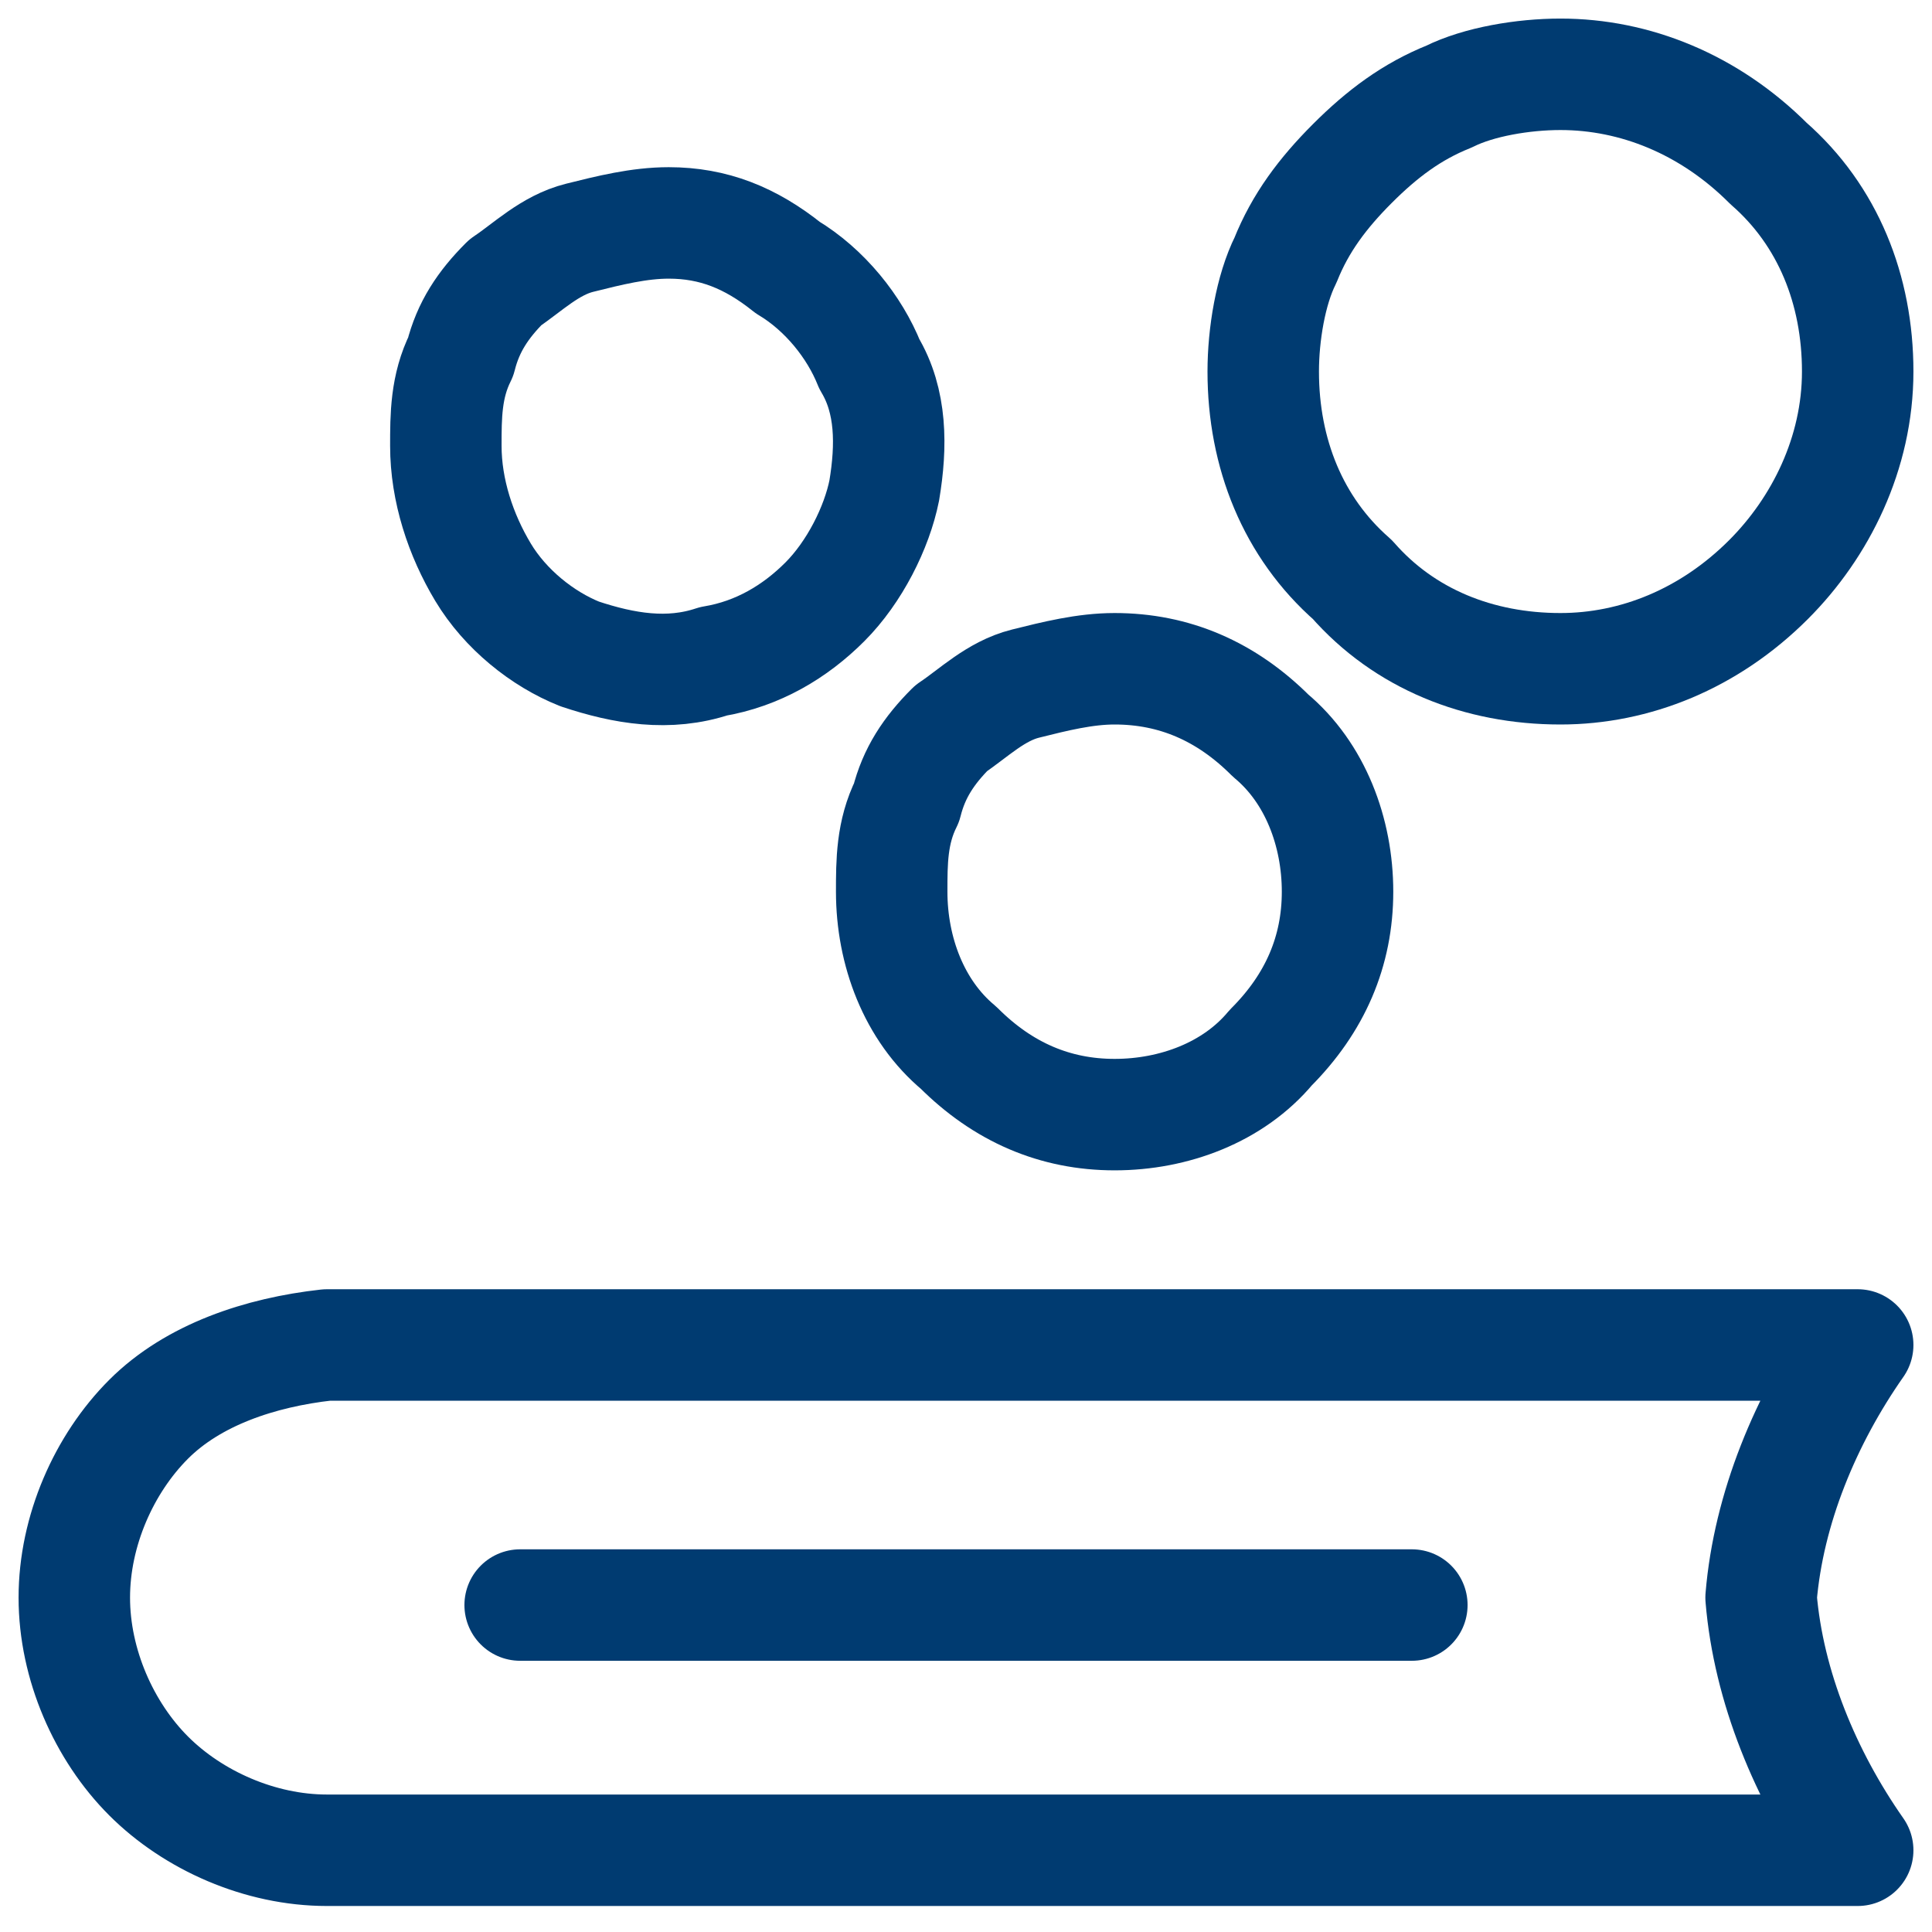
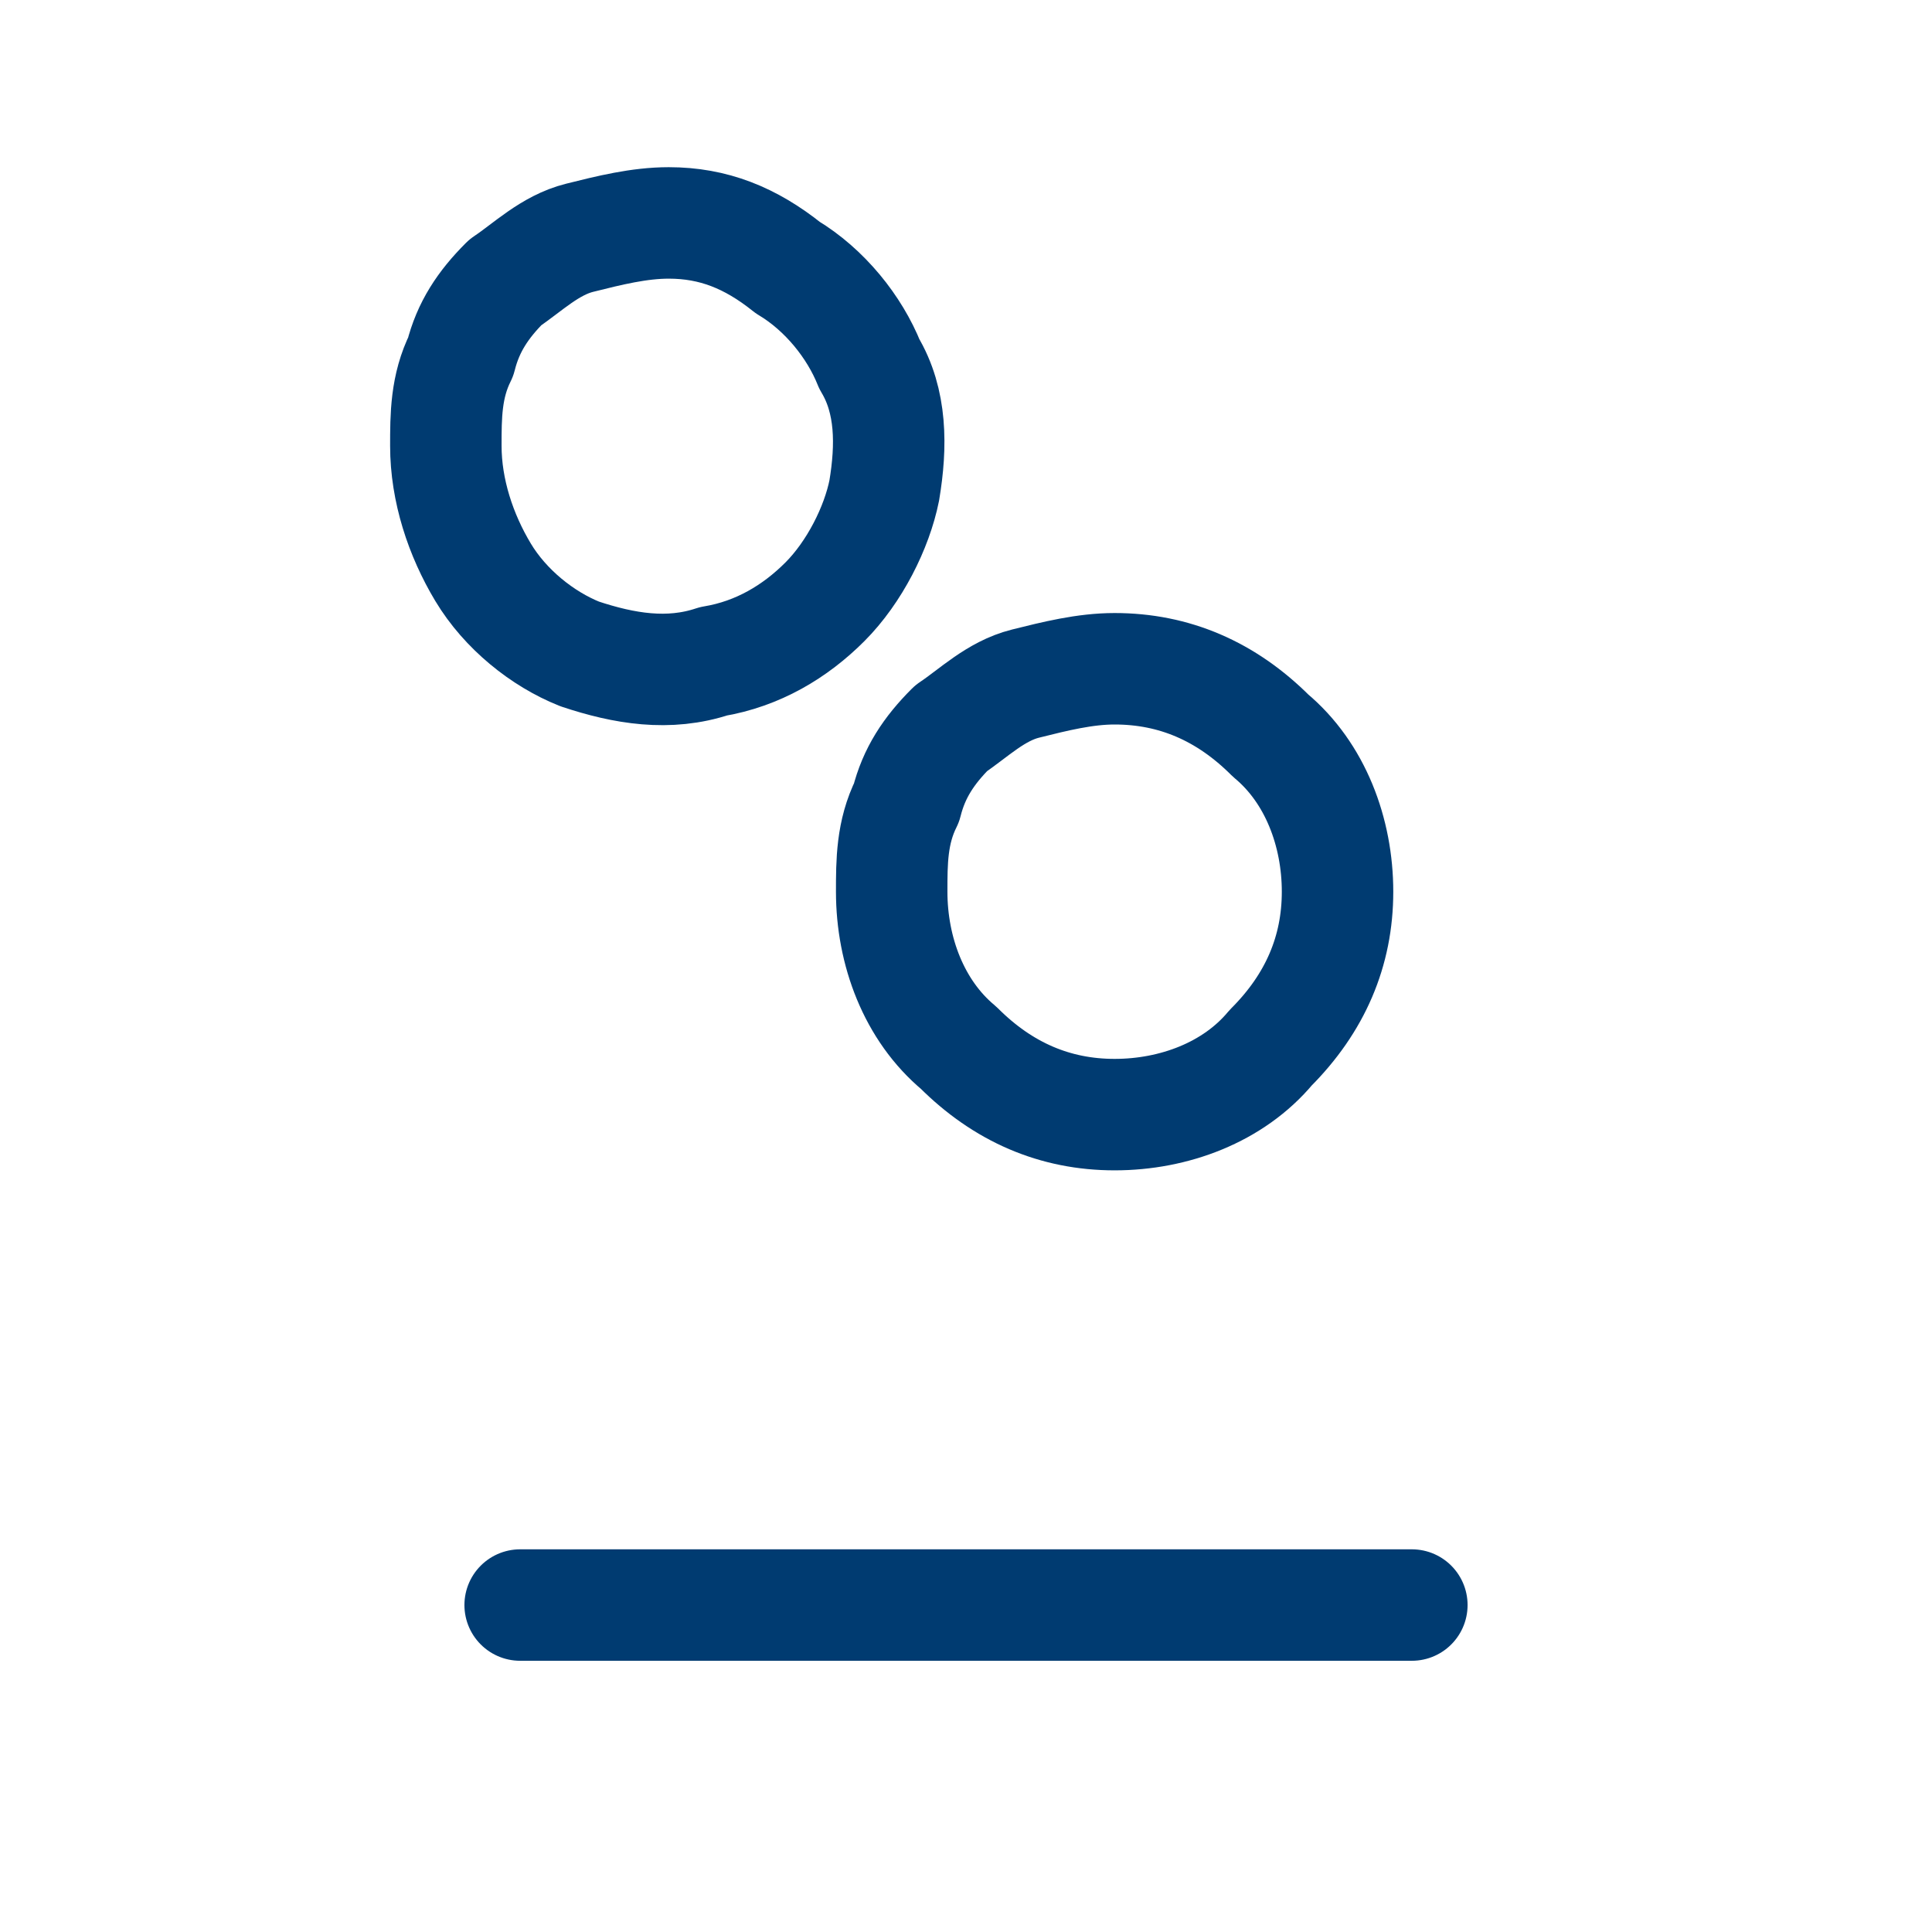
<svg xmlns="http://www.w3.org/2000/svg" version="1.1" id="Camada_1" x="0px" y="0px" viewBox="0 0 26 26" style="enable-background:new 0 0 26 26;" xml:space="preserve">
  <style type="text/css">
	.st0{fill:none;stroke:#003B71;stroke-width:1.5;stroke-linecap:round;stroke-linejoin:round;stroke-miterlimit:10;}
	.st1{fill:none;stroke:#003B71;stroke-width:1.5;stroke-linejoin:round;}
	.st2{fill:none;stroke:#003B71;stroke-width:1.5;stroke-linecap:round;}
</style>
  <g>
    <path class="st0" d="M6,6c0,0.6,0.2,1.2,0.5,1.7c0.3,0.5,0.8,0.9,1.3,1.1C8.4,9,9,9.1,9.6,8.9c0.6-0.1,1.1-0.4,1.5-0.8   c0.4-0.4,0.7-1,0.8-1.5C12,6,12,5.4,11.7,4.9c-0.2-0.5-0.6-1-1.1-1.3C10.1,3.2,9.6,3,9,3C8.6,3,8.2,3.1,7.8,3.2   c-0.4,0.1-0.7,0.4-1,0.6c-0.3,0.3-0.5,0.6-0.6,1C6,5.2,6,5.6,6,6z" />
-     <path class="st0" d="M21,1c-0.5,0-1.1,0.1-1.5,0.3c-0.5,0.2-0.9,0.5-1.3,0.9c-0.4,0.4-0.7,0.8-0.9,1.3C17.1,3.9,17,4.5,17,5   c0,1.1,0.4,2.1,1.2,2.8C18.9,8.6,19.9,9,21,9C22,9,23,8.6,23.8,7.8C24.5,7.1,25,6.1,25,5c0-1.1-0.4-2.1-1.2-2.8C23,1.4,22,1,21,1z" />
    <path class="st0" d="M15,9c-0.4,0-0.8,0.1-1.2,0.2c-0.4,0.1-0.7,0.4-1,0.6c-0.3,0.3-0.5,0.6-0.6,1C12,11.2,12,11.6,12,12   c0,0.8,0.3,1.6,0.9,2.1c0.6,0.6,1.3,0.9,2.1,0.9c0.8,0,1.6-0.3,2.1-0.9c0.6-0.6,0.9-1.3,0.9-2.1c0-0.8-0.3-1.6-0.9-2.1   C16.5,9.3,15.8,9,15,9z" />
-     <path class="st1" d="M4.4,18.1H25c-0.7,1-1.2,2.2-1.3,3.4c0.1,1.2,0.6,2.4,1.3,3.4H4.4c-0.9,0-1.8-0.4-2.4-1c-0.6-0.6-1-1.5-1-2.4   c0-0.9,0.4-1.8,1-2.4S3.5,18.2,4.4,18.1L4.4,18.1z" />
    <path class="st2" d="M7,21.6h12" />
  </g>
</svg>